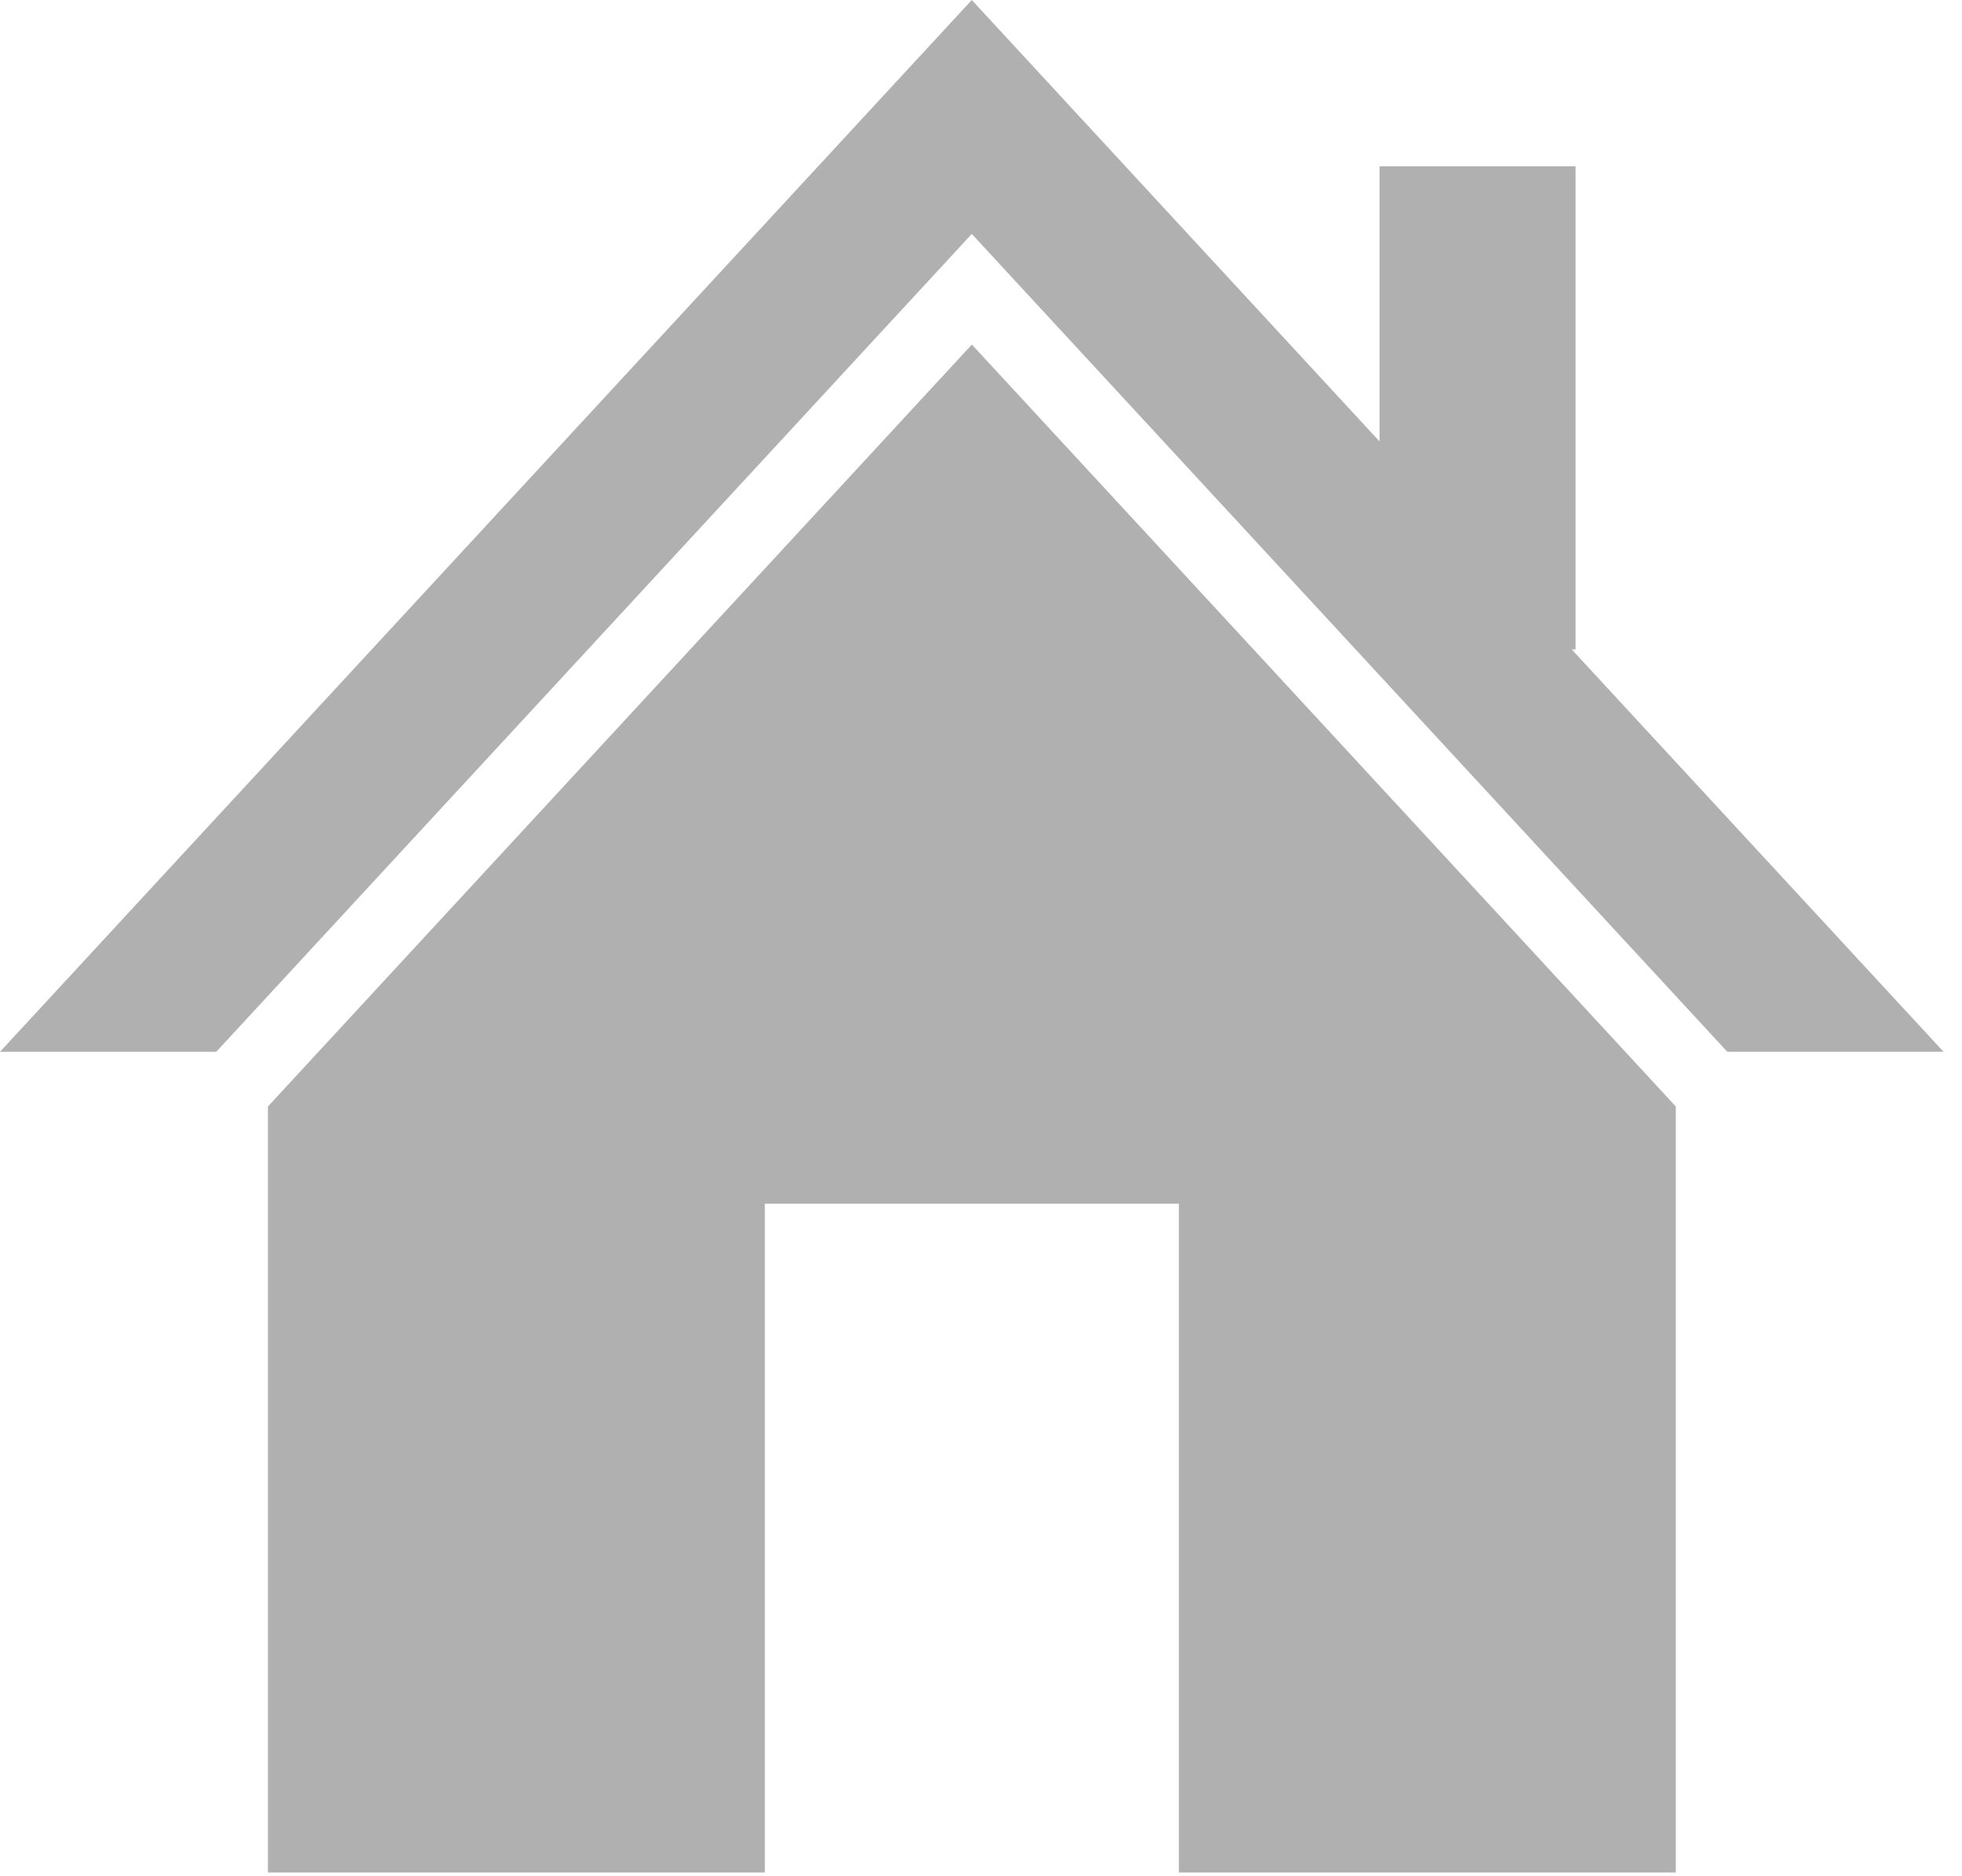
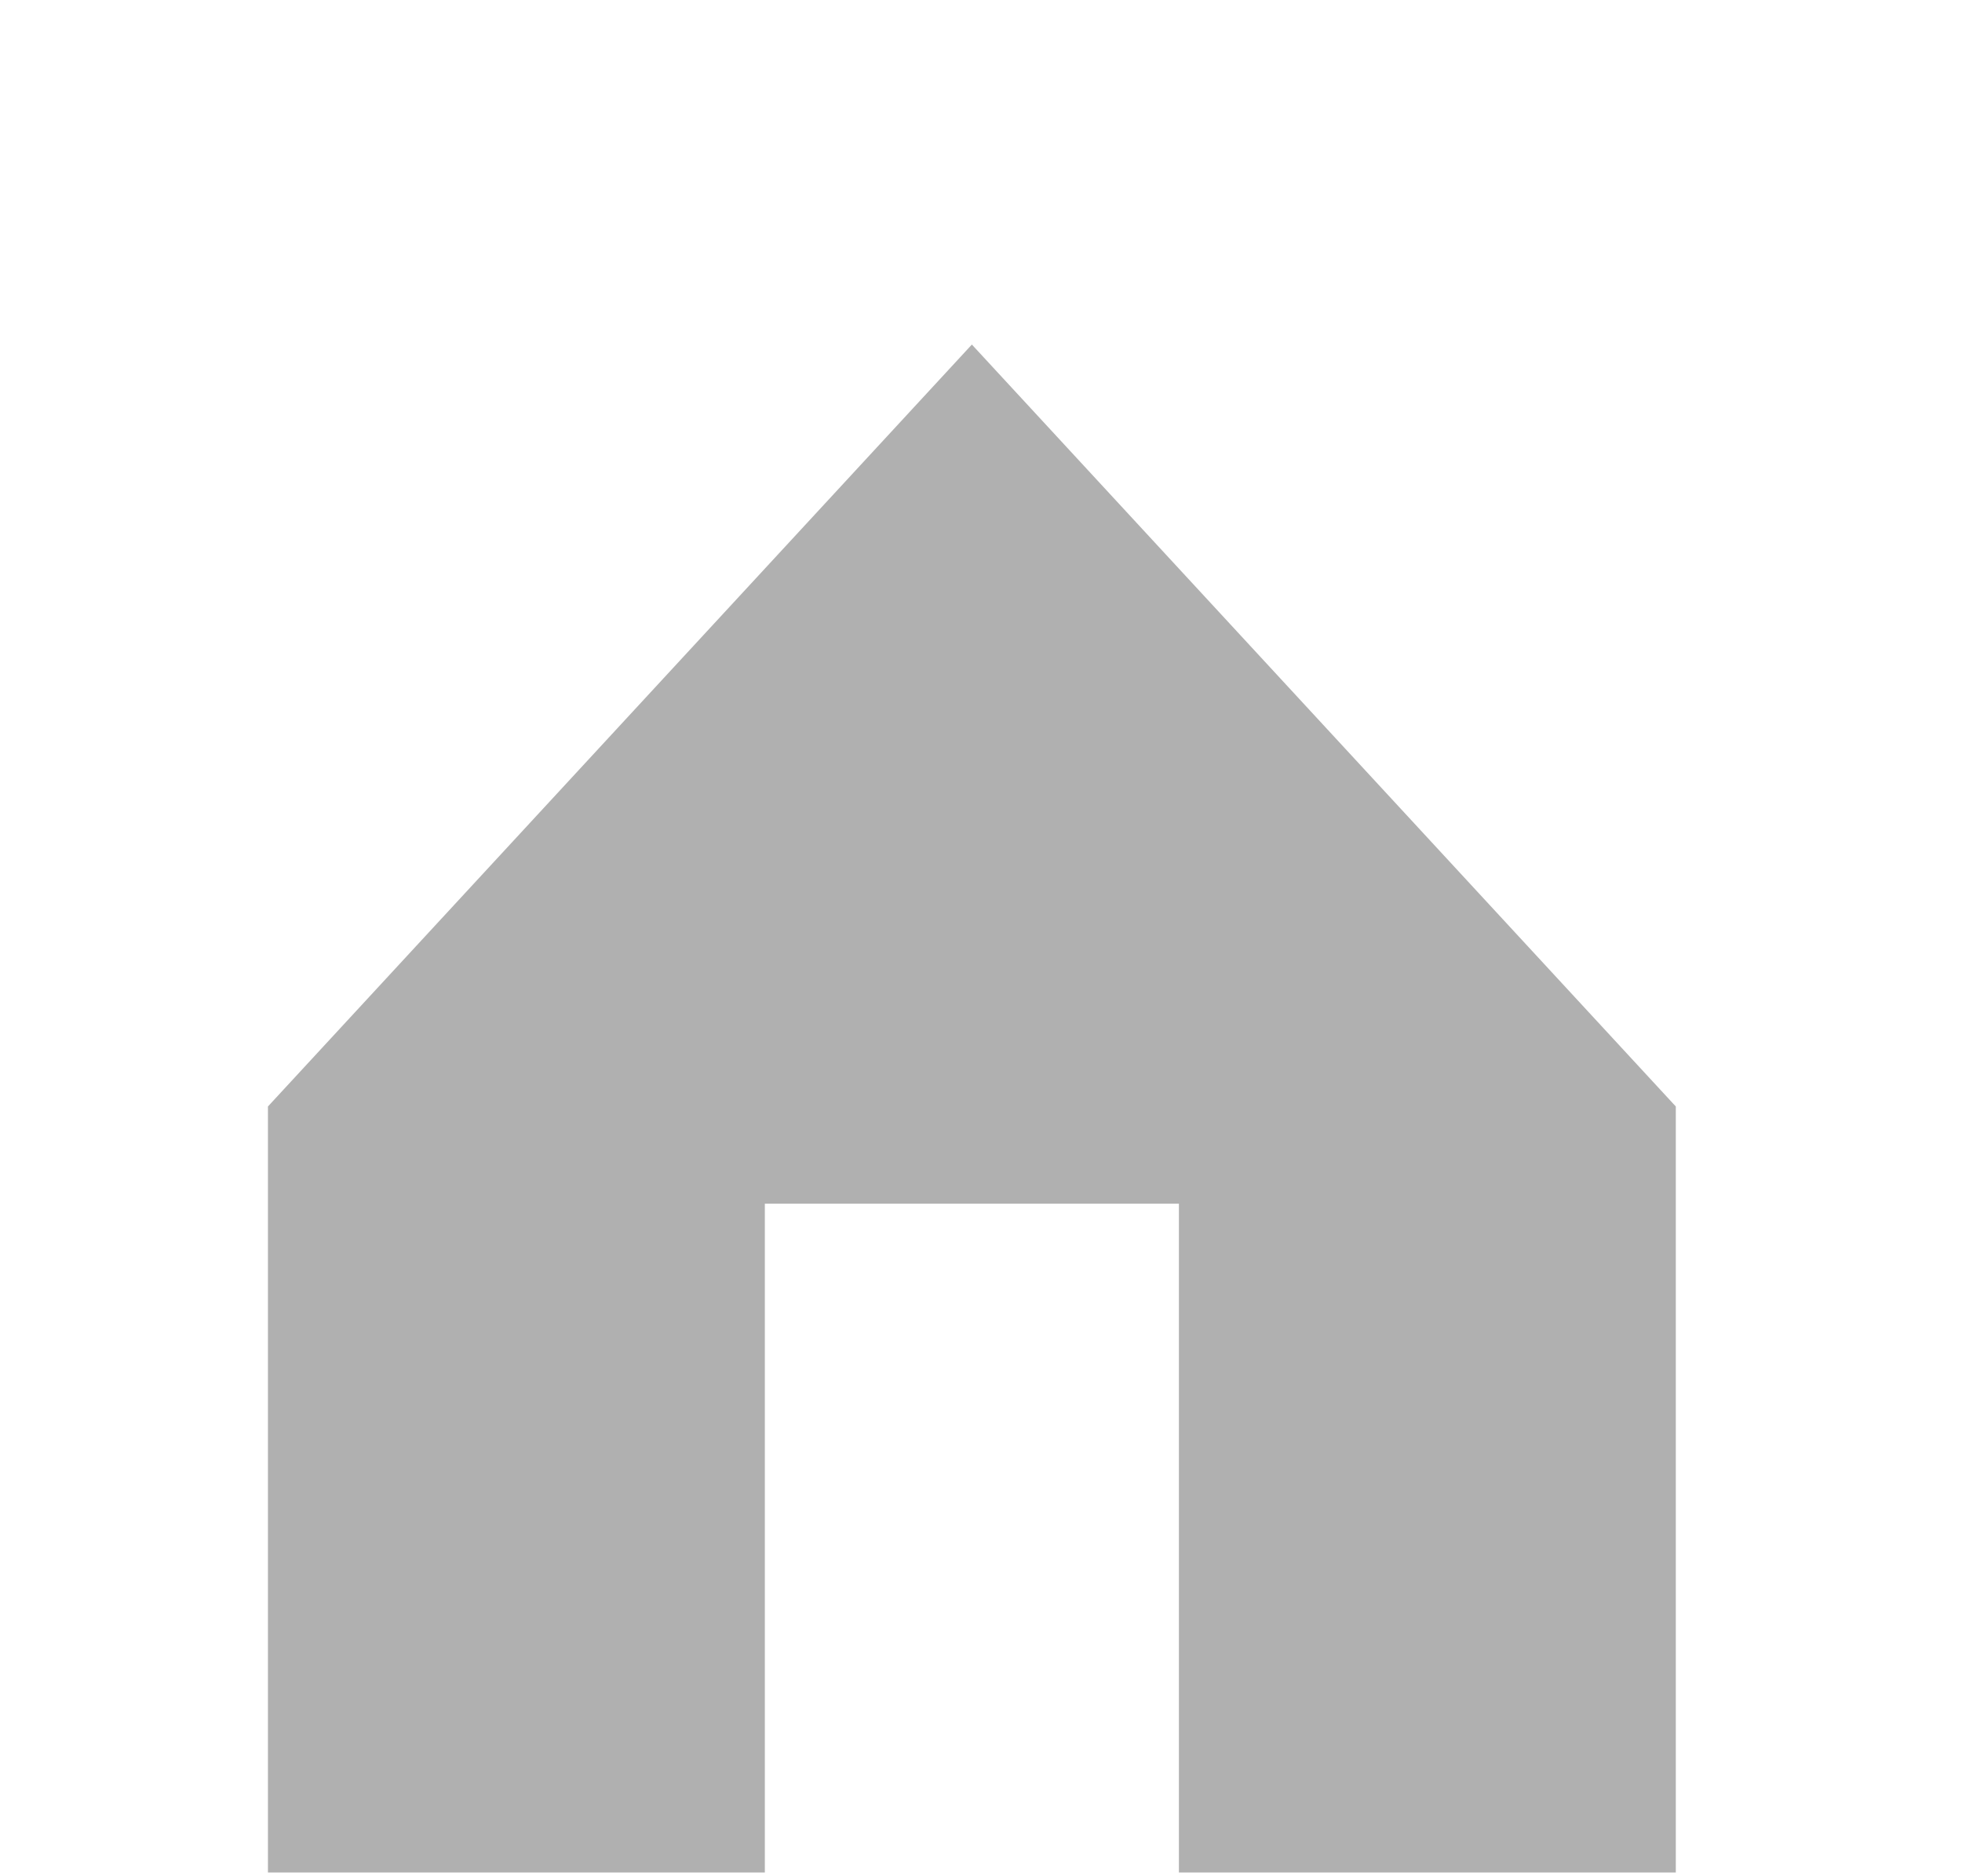
<svg xmlns="http://www.w3.org/2000/svg" width="23" height="22" viewBox="0 0 23 22" fill="none">
-   <path d="M18.425 7.615H18.47V1.95H16.172V5.176L11.392 0L0 12.333H2.535L11.392 2.743L20.249 12.333H22.784L18.425 7.615Z" fill="#B0B0B0" />
  <path d="M3.141 12.974V21.956H8.966V14.114H13.82V21.956H19.645V12.974L11.393 4.04L3.141 12.974Z" fill="#B0B0B0" />
</svg>